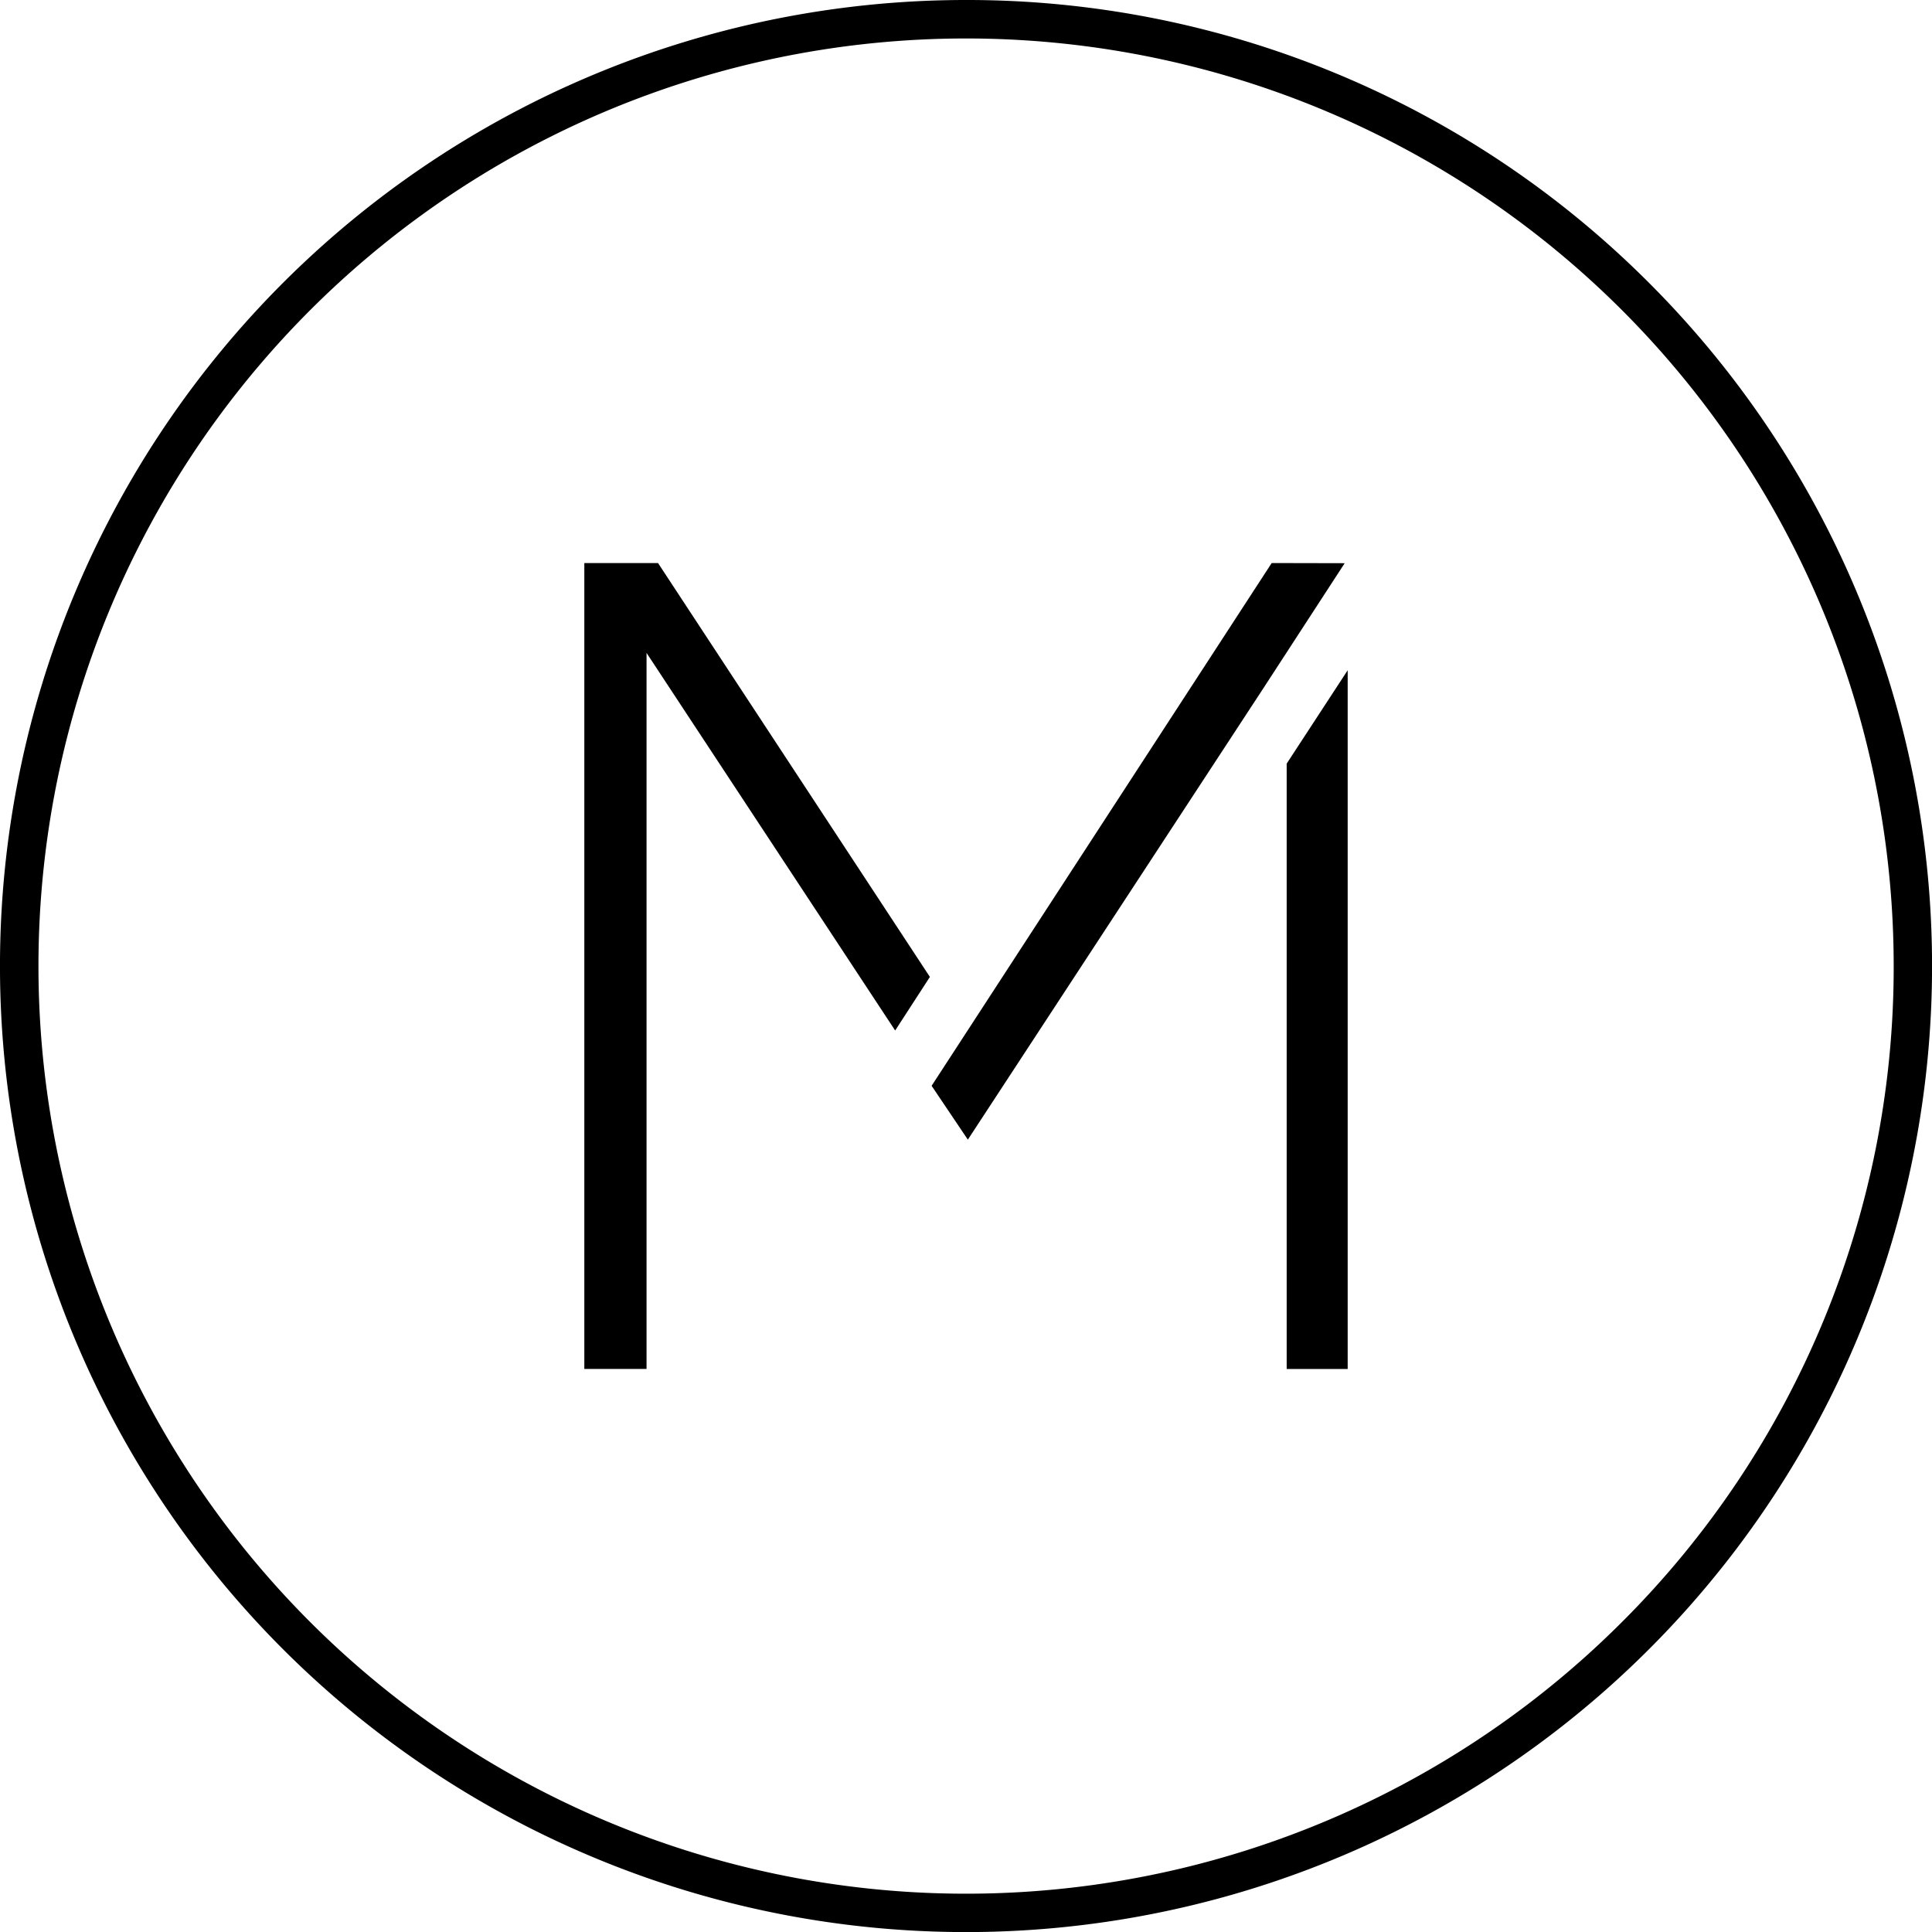
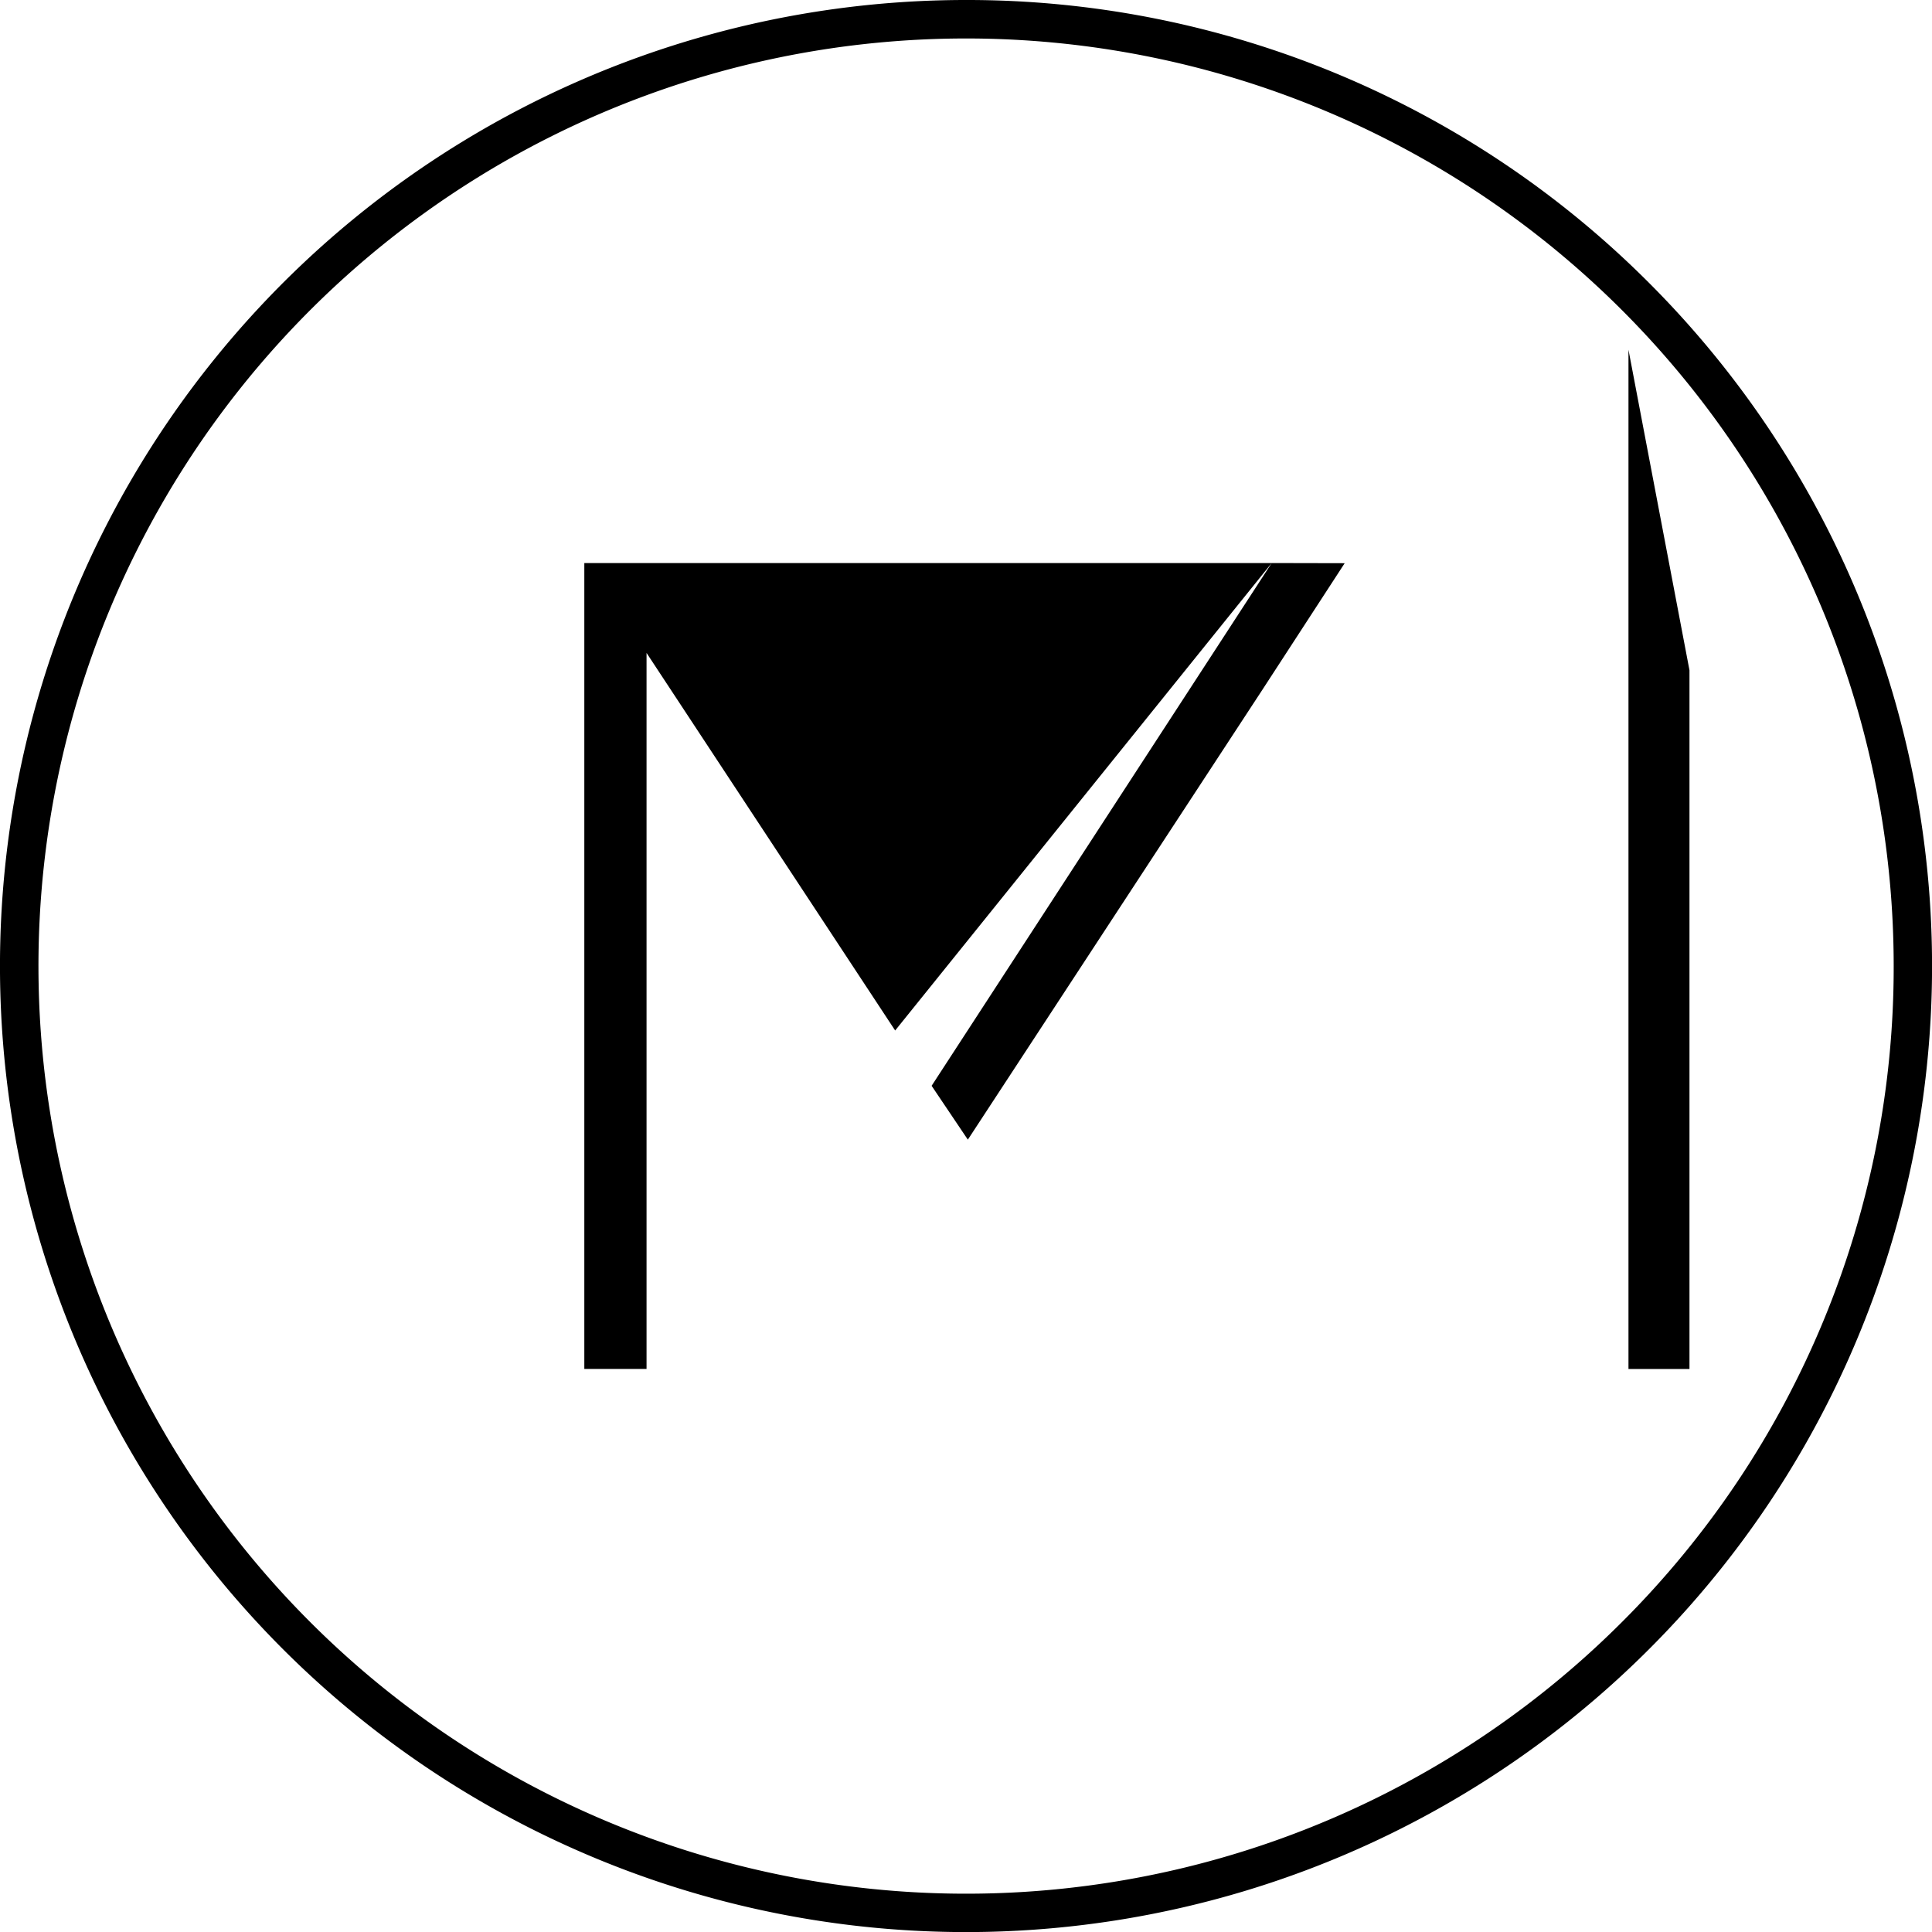
<svg xmlns="http://www.w3.org/2000/svg" width="49.12" height="49.121" viewBox="0 0 49.12 49.121">
-   <path id="Path_1268" data-name="Path 1268" d="M59.746,14.315,51.1,27.606l.921,1.369,7.5-11.456,2.081-3.2Zm-8.69,10.523L44.144,14.315H42.27v20.49h1.582V16.6l6.321,9.6Zm9.071-5.423V34.806h1.551V17.041ZM69.341,7.193A24.561,24.561,0,1,1,51.974,0,24.486,24.486,0,0,1,69.341,7.193M75.56,24.56a23.584,23.584,0,1,0-6.907,16.678A23.512,23.512,0,0,0,75.56,24.56" transform="translate(-27.414)" />
+   <path id="Path_1268" data-name="Path 1268" d="M59.746,14.315,51.1,27.606l.921,1.369,7.5-11.456,2.081-3.2ZL44.144,14.315H42.27v20.49h1.582V16.6l6.321,9.6Zm9.071-5.423V34.806h1.551V17.041ZM69.341,7.193A24.561,24.561,0,1,1,51.974,0,24.486,24.486,0,0,1,69.341,7.193M75.56,24.56a23.584,23.584,0,1,0-6.907,16.678A23.512,23.512,0,0,0,75.56,24.56" transform="translate(-27.414)" />
</svg>